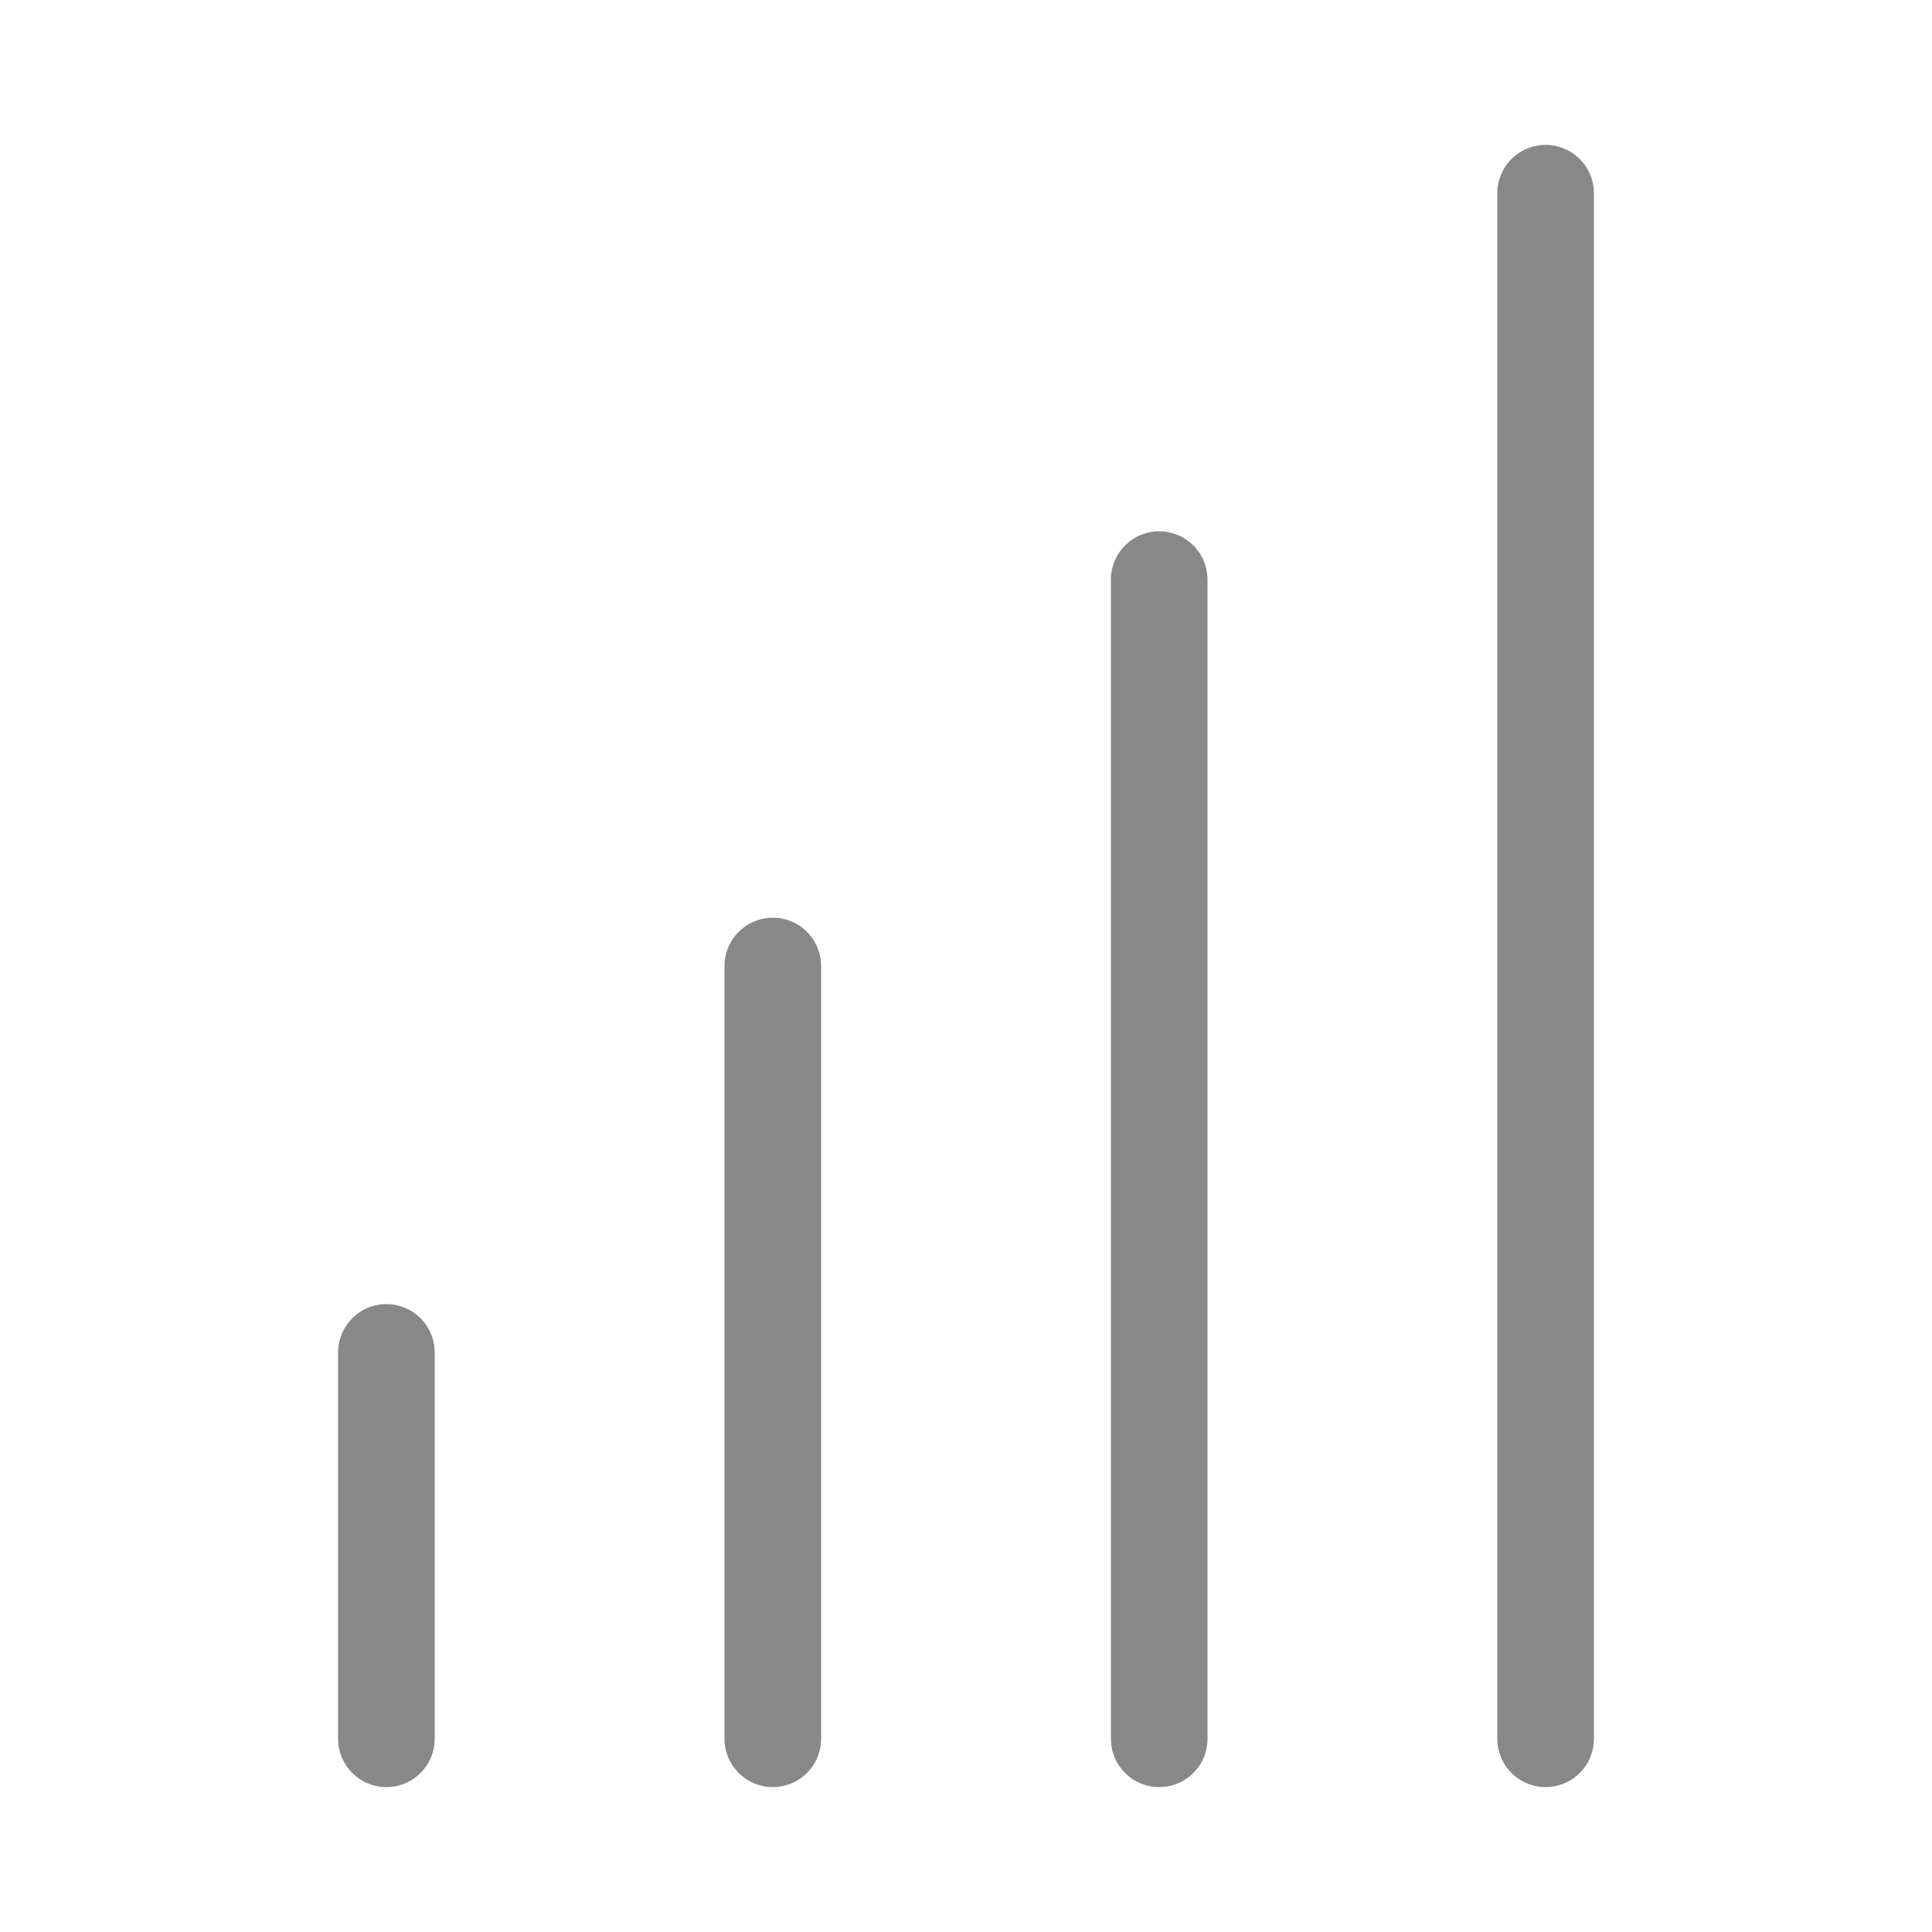
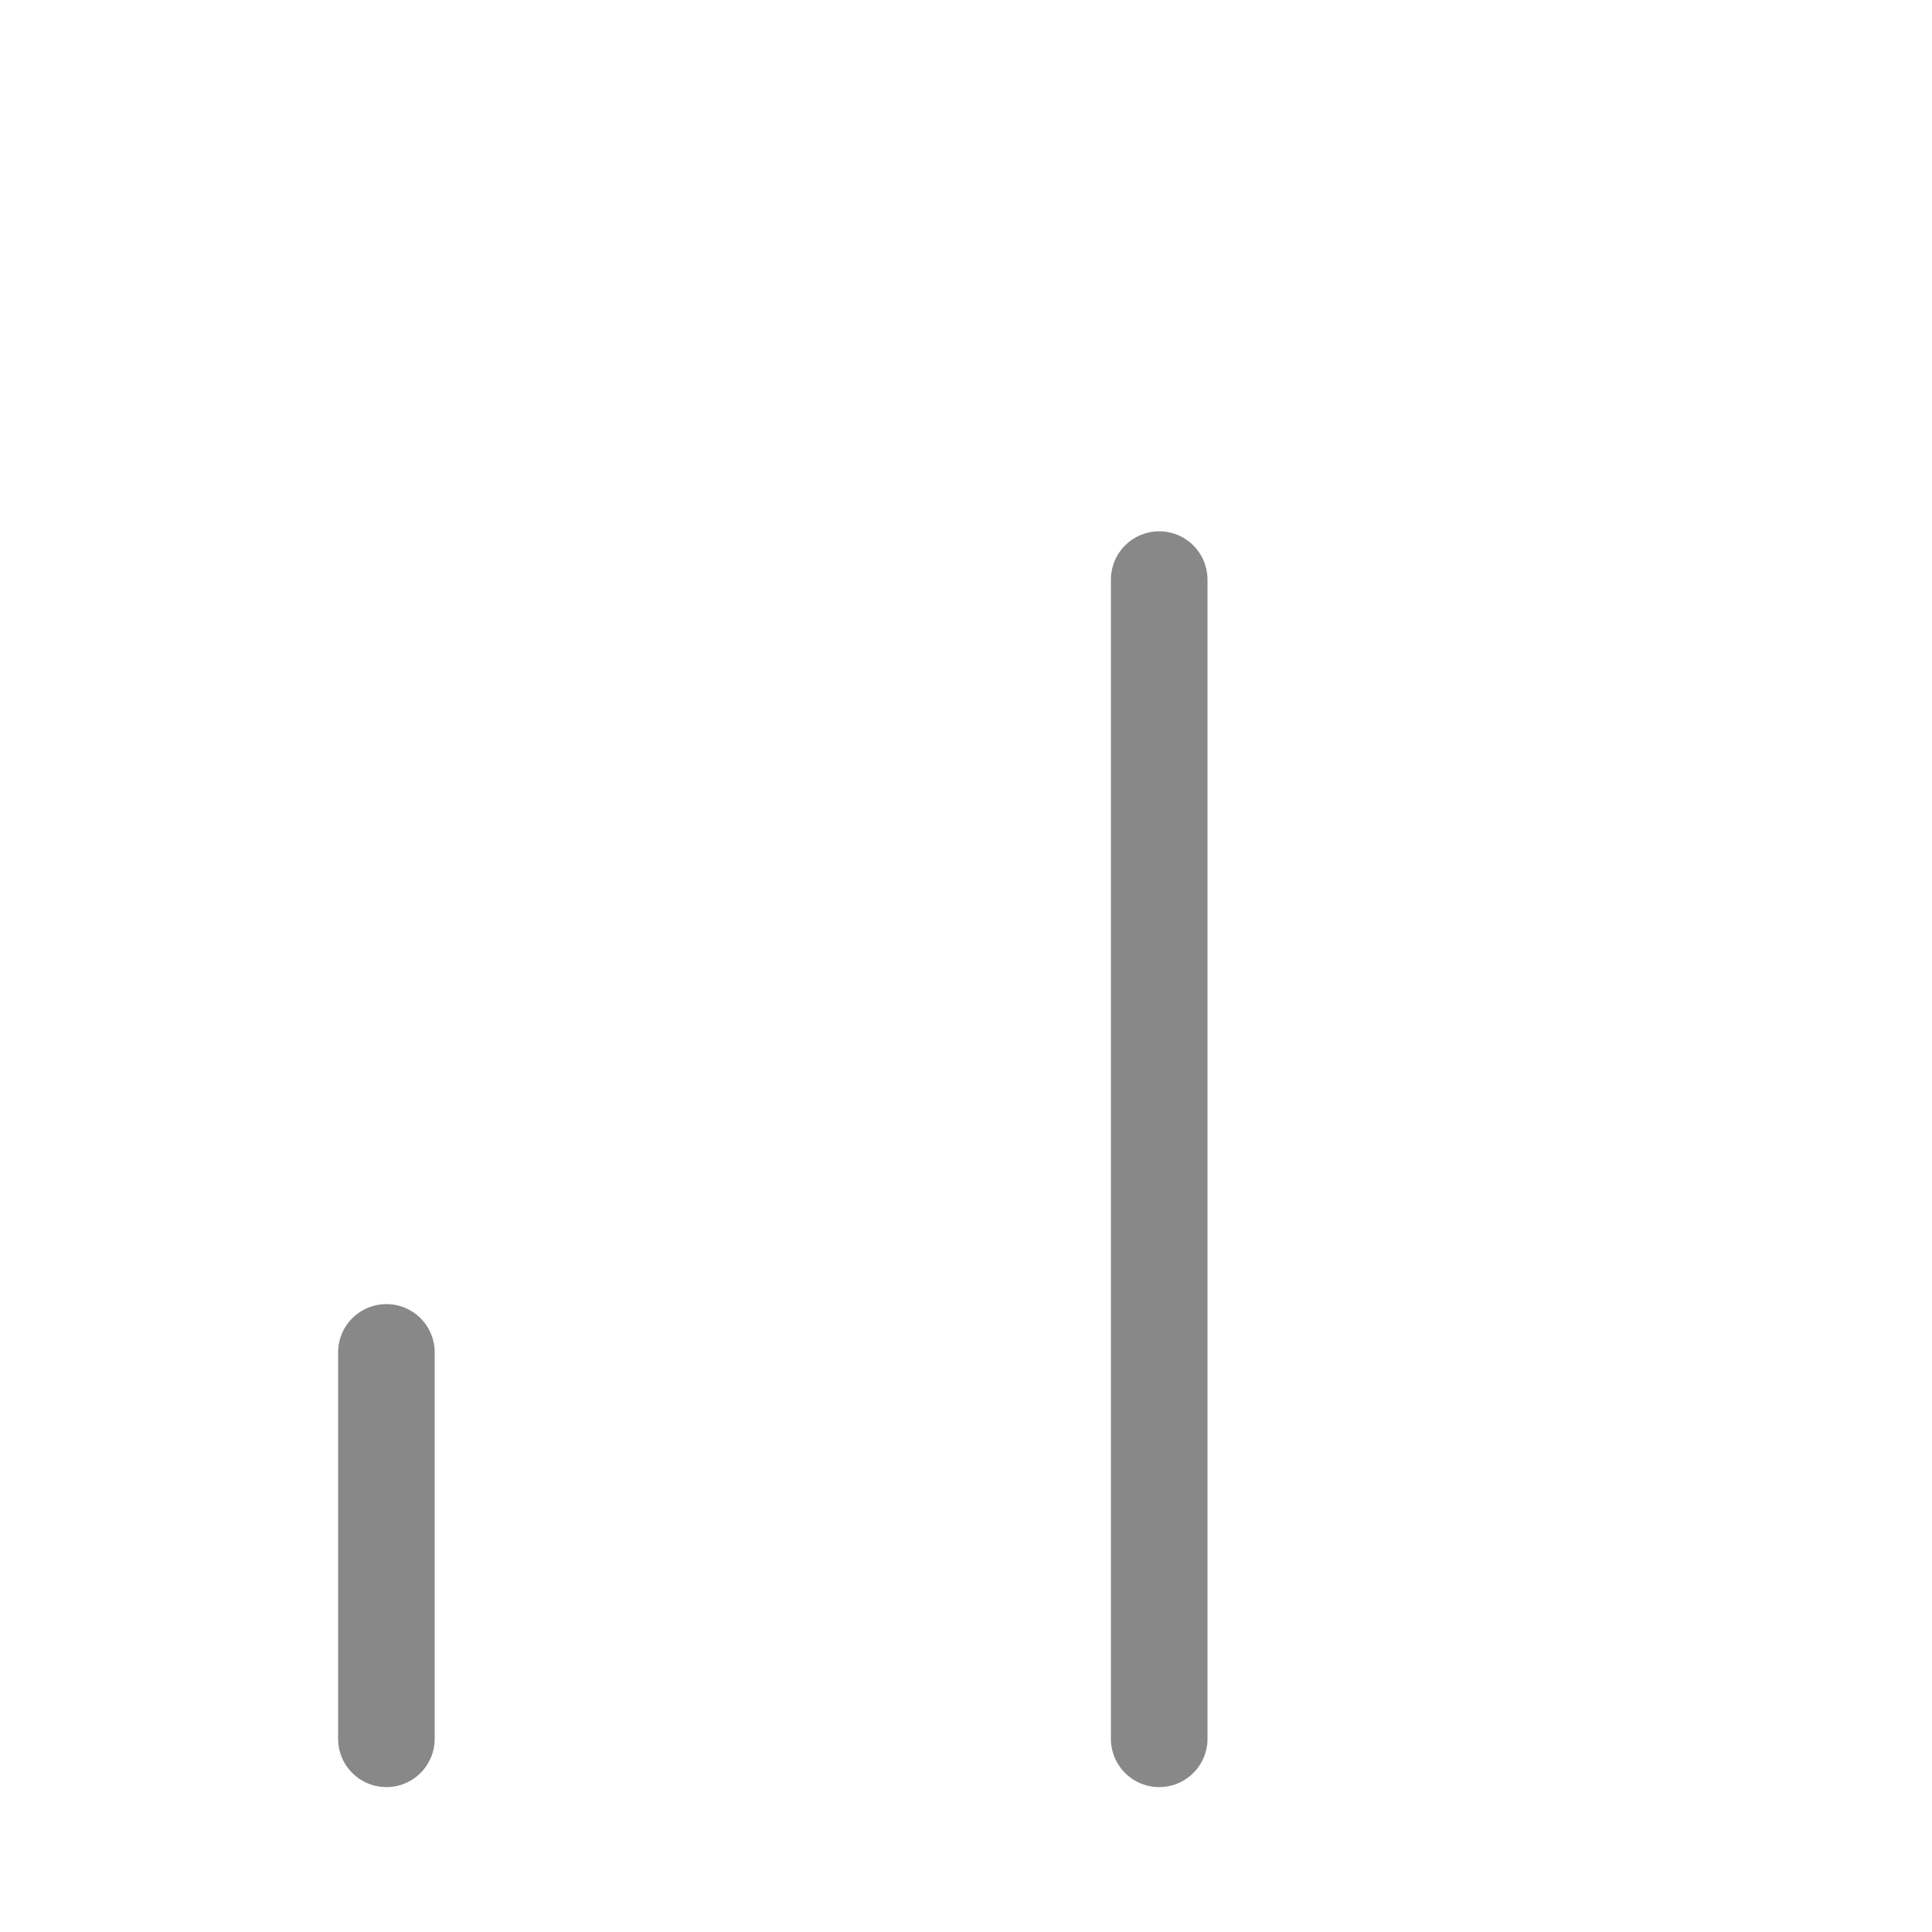
<svg xmlns="http://www.w3.org/2000/svg" width="20" height="20" viewBox="0 0 20 20" fill="none">
  <path d="M4 18V14" stroke="#888888" stroke-linecap="round" stroke-linejoin="round" />
-   <path d="M8 18V10" stroke="#888888" stroke-linecap="round" stroke-linejoin="round" />
  <path d="M12 18V6" stroke="#888888" stroke-linecap="round" stroke-linejoin="round" />
-   <path d="M16 18V2" stroke="#888888" stroke-linecap="round" stroke-linejoin="round" />
</svg>